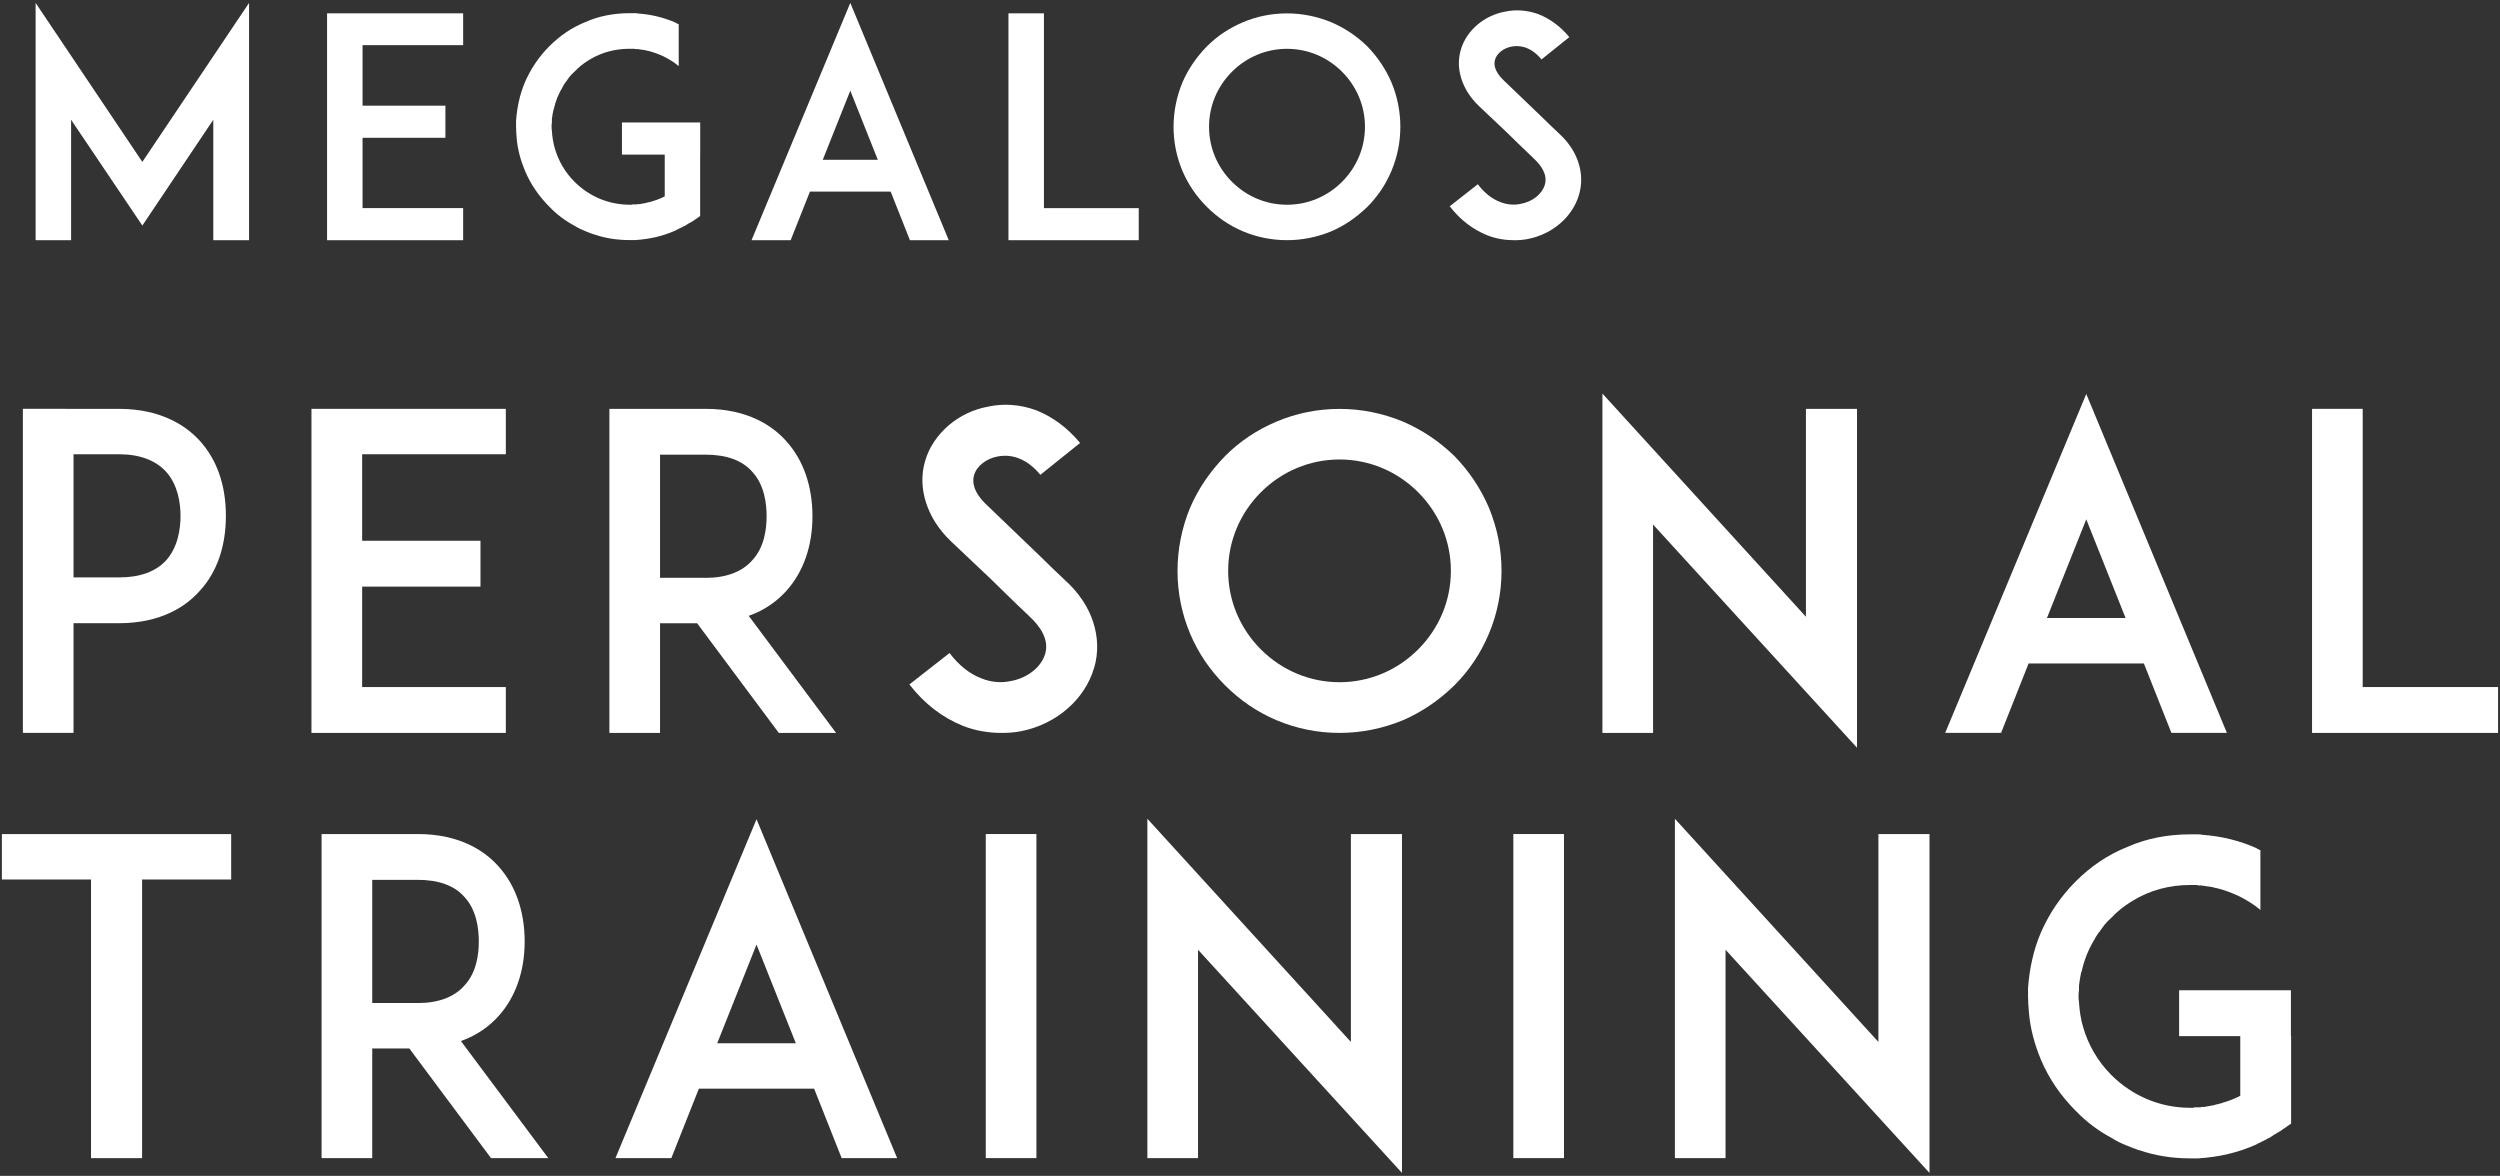
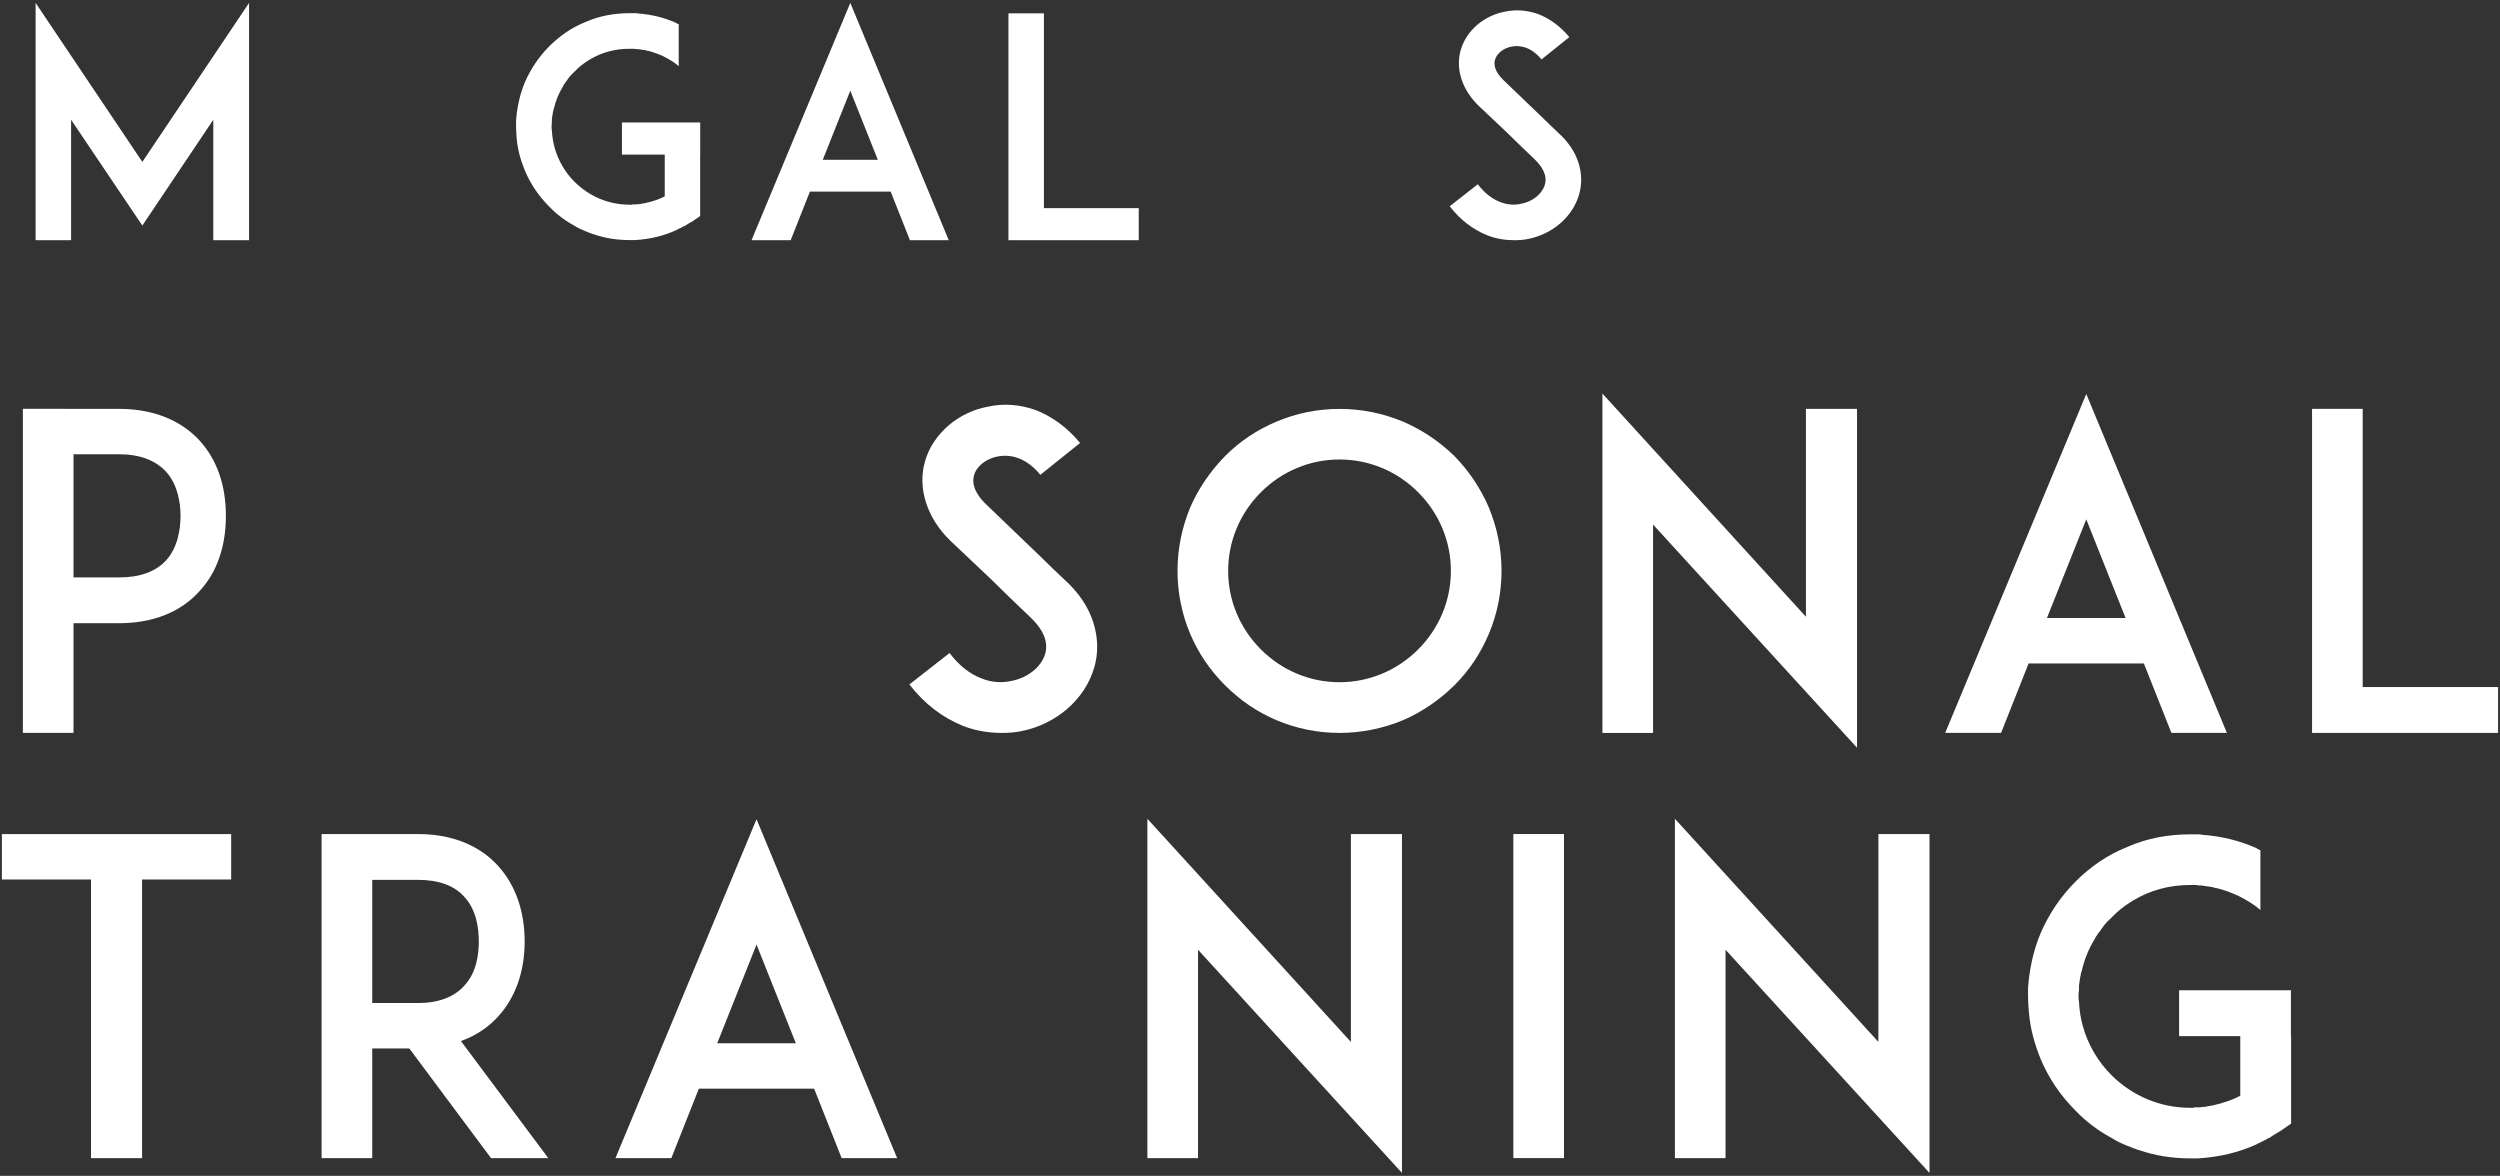
<svg xmlns="http://www.w3.org/2000/svg" viewBox="0 0 506 238">
  <rect x="0" y="0" width="506" height="238" fill="#333333" stroke="none" />
  <g fill="#fff">
    <path d="m43.17 48.62v-24.38l-14.36 21.41-14.42-21.41v24.38h-7.18v-48.03l21.6 32.18 21.6-32.18v48.03z" />
-     <path d="m73.38 21.39h16.77v6.5h-16.77v14.23h20.36v6.5h-27.54v-45.92h27.54v6.44h-20.36z" />
    <path d="m141.71 31.29v12.44l-1.61 1.11q-.06 0-.12.06c-.06.06-.19.12-.25.12-.06.06-.12.12-.19.12-.06.06-.12.12-.25.12-.06.06-.12.12-.25.19-.06.06-.12.06-.19.12s-.12.06-.19.12c-.12.06-.19.06-.31.12-.06.06-.12.06-.19.12-.06.06-.19.12-.31.12l-.12.12h-.12c-.06.06-.19.12-.31.19s-.31.12-.43.19l-.06.06c-2.6 1.18-5.32 1.79-8.23 1.98h-1.18c-2.48 0-4.95-.37-7.24-1.18h-.06c-.25-.06-.43-.19-.68-.25-.31-.12-.62-.25-.93-.37-.8-.31-1.55-.68-2.23-1.11-1.86-.99-3.59-2.29-5.07-3.84-2.1-2.1-3.78-4.52-4.95-7.3-.87-2.1-1.49-4.33-1.67-6.62-.06-.74-.12-1.55-.12-2.29v-1.18c.19-2.66.74-5.32 1.79-7.8 1.18-2.72 2.85-5.2 4.95-7.3s4.52-3.78 7.3-4.89c2.78-1.24 5.82-1.79 8.91-1.79h1.18c.19 0 .37 0 .56.06 2.66.19 5.26.8 7.74 1.92 0 0 0 .06.06.06.12.06.25.12.37.19h.06v8.48c-.93-.8-1.98-1.42-3.09-1.98-.93-.43-1.92-.8-2.85-1.05-.06 0-.12 0-.19-.06h-.19c-.06-.06-.12-.06-.25-.06 0 0-.06 0-.12-.06-.25-.06-.56-.06-.8-.12h-.12c-.06 0-.19-.06-.25-.06h-.12c-.06 0-.19 0-.25-.06h-.56c-.06 0-.12-.06-.19-.06h-.99c-2.91 0-5.69.74-8.11 2.23-.06.06-.19.12-.31.19-.99.62-1.92 1.36-2.72 2.23-.25.25-.56.5-.8.8 0 0 0 .06-.06.06-.31.37-.56.74-.8 1.11l-.12.12c-.12.19-.25.37-.37.56-.06.06-.12.19-.12.25-.93 1.49-1.55 3.03-1.92 4.7q-.06.06-.06.12c-.12.62-.25 1.24-.31 1.86v.68c-.06.31-.06.56-.06.87 0 .25 0 .5.06.8.06 1.18.25 2.35.56 3.47.74 2.6 2.1 4.95 4.02 6.87 2.97 2.97 6.93 4.64 11.14 4.64h.43c.06 0 .12 0 .19-.06h.93c0-.06.06-.06.12-.06h.37c.43-.06.93-.19 1.36-.25q.06 0 .12-.06c.06 0 .19 0 .25-.06h.19c.06-.06.12-.06.19-.06.06-.06.19-.06.25-.06s.12-.06.12-.06c.87-.25 1.73-.56 2.54-.99h.06v-8.48h-8.66v-6.5h15.84v6.5z" />
    <path d="m180.27 38.78h-16.34l-3.9 9.84h-7.92l19.99-48.03 19.93 48.03h-7.86zm-2.6-6.44-5.57-13.99-5.57 13.99z" />
    <path d="m230.47 48.62h-26.36v-45.92h7.18v39.42h19.19v6.5z" />
-     <path d="m251.57 46.82c-2.78-1.18-5.2-2.85-7.3-4.95s-3.78-4.52-4.95-7.3c-1.18-2.78-1.79-5.82-1.79-8.91s.62-6.13 1.79-8.97c1.18-2.72 2.85-5.14 4.95-7.3 2.1-2.1 4.52-3.71 7.3-4.89 2.79-1.18 5.82-1.79 8.91-1.79s6.13.62 8.97 1.79c2.72 1.18 5.14 2.78 7.3 4.89 2.1 2.17 3.71 4.58 4.89 7.3 1.18 2.85 1.79 5.88 1.79 8.97s-.62 6.13-1.79 8.91c-1.18 2.79-2.79 5.2-4.89 7.3-2.17 2.1-4.58 3.78-7.3 4.95-2.85 1.18-5.88 1.79-8.97 1.79s-6.13-.62-8.91-1.79zm-2.22-32.3c-2.97 2.97-4.64 6.93-4.64 11.14s1.67 8.17 4.64 11.14 6.93 4.64 11.14 4.64 8.17-1.67 11.14-4.64 4.64-6.93 4.64-11.14-1.67-8.17-4.64-11.14-6.93-4.64-11.14-4.64-8.17 1.67-11.14 4.64z" />
    <path d="m319.6 39.4c-1.3 4.46-5.32 7.98-10.34 8.97-.93.19-1.86.25-2.78.25-1.86 0-3.71-.31-5.45-.99-2.91-1.18-5.45-3.09-7.61-5.88l5.69-4.46c1.3 1.73 2.85 2.97 4.52 3.59 1.36.56 2.85.68 4.21.37 2.35-.43 4.27-1.98 4.83-3.84.62-2.1-.8-3.96-2.1-5.2-2.04-1.92-5.38-5.2-5.63-5.45l-5.63-5.32c-1.73-1.67-2.91-3.53-3.53-5.51-.62-1.92-.68-3.96-.12-5.82.56-1.98 1.73-3.71 3.4-5.14 1.55-1.3 3.47-2.23 5.51-2.6 2.23-.5 4.58-.31 6.81.5 2.35.93 4.46 2.48 6.25 4.64l-5.63 4.52c-2.35-2.85-4.77-2.85-6.07-2.6-1.61.31-2.97 1.36-3.34 2.66-.25.87-.19 2.29 1.73 4.15l7.67 7.36c1.11 1.11 2.48 2.41 3.47 3.34 1.98 1.79 3.34 3.84 4.02 6 .68 2.1.74 4.33.12 6.44z" />
    <path d="m13.29 82.75h10.78c8.66 0 13.7 3.54 16.35 6.45 3.54 3.89 5.3 9.1 5.3 15.2s-1.77 11.4-5.3 15.2c-2.65 3.01-7.69 6.54-16.35 6.54h-9.19v22.19h-10.25v-65.59h8.66zm23.25 21.66c0-2.56-.53-6.28-2.92-8.93-2.12-2.3-5.3-3.54-9.55-3.54h-9.19v24.93h9.19c4.24 0 7.43-1.15 9.55-3.45 2.39-2.65 2.92-6.36 2.92-9.02z" />
-     <path d="m73.3 109.45h23.95v9.28h-23.95v20.33h29.08v9.28h-39.34v-65.59h39.34v9.19h-29.08v17.5z" />
-     <path d="m169.21 148.34h-11.58l-16.53-22.19h-7.51v22.19h-10.25v-65.59h19.45c8.66 0 13.7 3.54 16.35 6.54 3.45 3.8 5.3 9.1 5.3 15.2s-1.86 11.31-5.3 15.12c-1.59 1.77-4.07 3.8-7.6 5.04l17.68 23.69zm-26.43-31.38c4.24 0 7.43-1.24 9.46-3.54 2.48-2.65 2.92-6.36 2.92-8.93s-.44-6.36-2.92-9.02c-2.03-2.3-5.22-3.45-9.46-3.45h-9.19v24.93h9.19z" />
    <path d="m221.45 135.17c-1.86 6.36-7.6 11.4-14.76 12.82-1.33.27-2.65.35-3.98.35-2.65 0-5.3-.44-7.78-1.41-4.15-1.68-7.78-4.42-10.87-8.4l8.13-6.36c1.86 2.47 4.07 4.24 6.45 5.13 1.94.8 4.07.97 6.01.53 3.36-.62 6.1-2.83 6.89-5.48.88-3.01-1.15-5.66-3.01-7.43-2.92-2.74-7.69-7.43-8.04-7.78l-8.04-7.6c-2.48-2.39-4.15-5.04-5.04-7.87-.88-2.74-.97-5.66-.18-8.31.8-2.83 2.48-5.3 4.86-7.34 2.21-1.86 4.95-3.18 7.87-3.71 3.18-.71 6.54-.44 9.72.71 3.36 1.33 6.36 3.54 8.93 6.63l-8.04 6.45c-3.36-4.07-6.81-4.07-8.66-3.71-2.3.44-4.24 1.94-4.77 3.8-.35 1.24-.27 3.27 2.48 5.92l10.96 10.52c1.59 1.59 3.54 3.45 4.95 4.77 2.83 2.56 4.77 5.48 5.75 8.57.97 3.01 1.06 6.19.18 9.19z" />
    <path d="m258.39 145.78c-3.98-1.68-7.43-4.07-10.43-7.07s-5.39-6.45-7.07-10.43-2.56-8.31-2.56-12.73.88-8.75 2.56-12.82c1.68-3.89 4.07-7.34 7.07-10.43 3.01-3.01 6.45-5.3 10.43-6.98s8.31-2.56 12.73-2.56 8.75.88 12.82 2.56c3.89 1.68 7.34 3.98 10.43 6.98 3.01 3.09 5.3 6.54 6.98 10.43 1.68 4.07 2.56 8.4 2.56 12.82s-.88 8.75-2.56 12.73-3.98 7.43-6.98 10.43c-3.09 3.01-6.54 5.39-10.43 7.07-4.07 1.68-8.4 2.56-12.82 2.56s-8.75-.88-12.73-2.56zm-3.18-46.15c-4.24 4.24-6.63 9.9-6.63 15.91s2.39 11.67 6.63 15.91 9.9 6.63 15.91 6.63 11.67-2.39 15.91-6.63 6.63-9.9 6.63-15.91-2.39-11.67-6.63-15.91-9.9-6.63-15.91-6.63-11.67 2.39-15.91 6.63z" />
    <path d="m334.58 106.18v42.16h-10.25v-68.68l41.19 45.17v-42.08h10.34v68.59l-41.28-45.17z" />
    <path d="m433.93 134.28h-23.34l-5.57 14.05h-11.31l28.55-68.59 28.46 68.59h-11.23l-5.57-14.05zm-3.71-9.19-7.96-19.98-7.96 19.98h15.91z" />
    <path d="m505.62 148.34h-37.66v-65.59h10.25v56.31h27.4v9.28z" />
    <path d="m46.79 178.01h-18.03v56.4h-10.34v-56.4h-18.04v-9.19h46.41z" />
    <path d="m110.96 234.4h-11.58l-16.53-22.19h-7.51v22.19h-10.25v-65.59h19.45c8.66 0 13.7 3.54 16.35 6.54 3.45 3.8 5.3 9.1 5.3 15.2s-1.86 11.31-5.3 15.12c-1.59 1.77-4.07 3.8-7.6 5.04l17.68 23.69zm-26.43-31.38c4.24 0 7.43-1.24 9.46-3.54 2.48-2.65 2.92-6.36 2.92-8.93s-.44-6.36-2.92-9.02c-2.03-2.3-5.22-3.45-9.46-3.45h-9.19v24.93h9.19z" />
    <path d="m164.79 220.35h-23.34l-5.57 14.05h-11.31l28.55-68.59 28.46 68.59h-11.23l-5.57-14.05zm-3.71-9.19-7.96-19.98-7.96 19.98h15.91z" />
-     <path d="m199.52 234.4v-65.59h10.25v65.59z" />
    <path d="m242.48 192.24v42.16h-10.25v-68.68l41.19 45.17v-42.08h10.34v68.59l-41.28-45.17z" />
    <path d="m306.3 234.4v-65.59h10.25v65.59z" />
    <path d="m349.25 192.24v42.16h-10.25v-68.68l41.19 45.17v-42.08h10.34v68.59l-41.28-45.17z" />
    <path d="m463.72 209.65v17.77l-2.3 1.59q-.09 0-.18.09c-.09.09-.27.18-.35.18-.09.09-.18.18-.27.18-.09.09-.18.18-.35.18-.09.09-.18.18-.35.27-.09.09-.18.09-.27.18s-.18.09-.27.18c-.18.09-.27.09-.44.18-.09.09-.18.09-.27.18s-.27.18-.44.18q-.09.09-.18.18h-.18c-.09.09-.27.18-.44.27s-.44.18-.62.27l-.09.09c-3.71 1.68-7.6 2.56-11.76 2.83h-1.68c-3.54 0-7.07-.53-10.34-1.68h-.09c-.35-.09-.62-.27-.97-.35-.44-.18-.88-.35-1.33-.53-1.15-.44-2.21-.97-3.18-1.59-2.65-1.41-5.13-3.27-7.25-5.48-3.01-3.01-5.39-6.45-7.07-10.43-1.24-3.01-2.12-6.19-2.39-9.46-.09-1.06-.18-2.21-.18-3.27v-1.68c.27-3.8 1.06-7.6 2.56-11.14 1.68-3.89 4.07-7.43 7.07-10.43 3.01-3.01 6.45-5.39 10.43-6.98 3.98-1.77 8.31-2.56 12.73-2.56h1.68c.27 0 .53 0 .8.09 3.8.27 7.51 1.15 11.05 2.74 0 0 0 .09.09.09l.53.27h.09v12.11c-1.33-1.15-2.83-2.03-4.42-2.83-1.33-.62-2.74-1.15-4.07-1.5-.09 0-.18 0-.27-.09h-.27c-.09-.09-.18-.09-.35-.09 0 0-.09 0-.18-.09-.35-.09-.8-.09-1.15-.18h-.18c-.09 0-.27-.09-.35-.09h-.18c-.09 0-.27 0-.35-.09h-.8c-.09 0-.18-.09-.27-.09h-1.41c-4.15 0-8.13 1.06-11.58 3.18-.09.09-.27.18-.44.27-1.41.88-2.74 1.94-3.89 3.18-.35.35-.8.71-1.15 1.15 0 0 0 .09-.09.09-.44.53-.8 1.06-1.15 1.59l-.18.18-.53.8c-.09.09-.18.27-.18.35-1.33 2.12-2.21 4.33-2.74 6.72q-.09.09-.09.18c-.18.88-.35 1.77-.44 2.65v.97c-.09.44-.09.8-.09 1.24 0 .35 0 .71.09 1.15.09 1.68.35 3.36.8 4.95 1.06 3.71 3.01 7.07 5.75 9.81 4.24 4.24 9.9 6.63 15.91 6.63h.62c.09 0 .18 0 .27-.09h1.33c0-.09.09-.09.18-.09h.53c.62-.09 1.33-.27 1.94-.35q.09 0 .18-.09c.09 0 .27 0 .35-.09h.27c.09-.09.18-.09.27-.09.09-.09.27-.09.35-.09s.18-.09.18-.09c1.24-.35 2.48-.8 3.62-1.41h.09v-12.11h-12.38v-9.28h22.63v9.28z" />
  </g>
</svg>